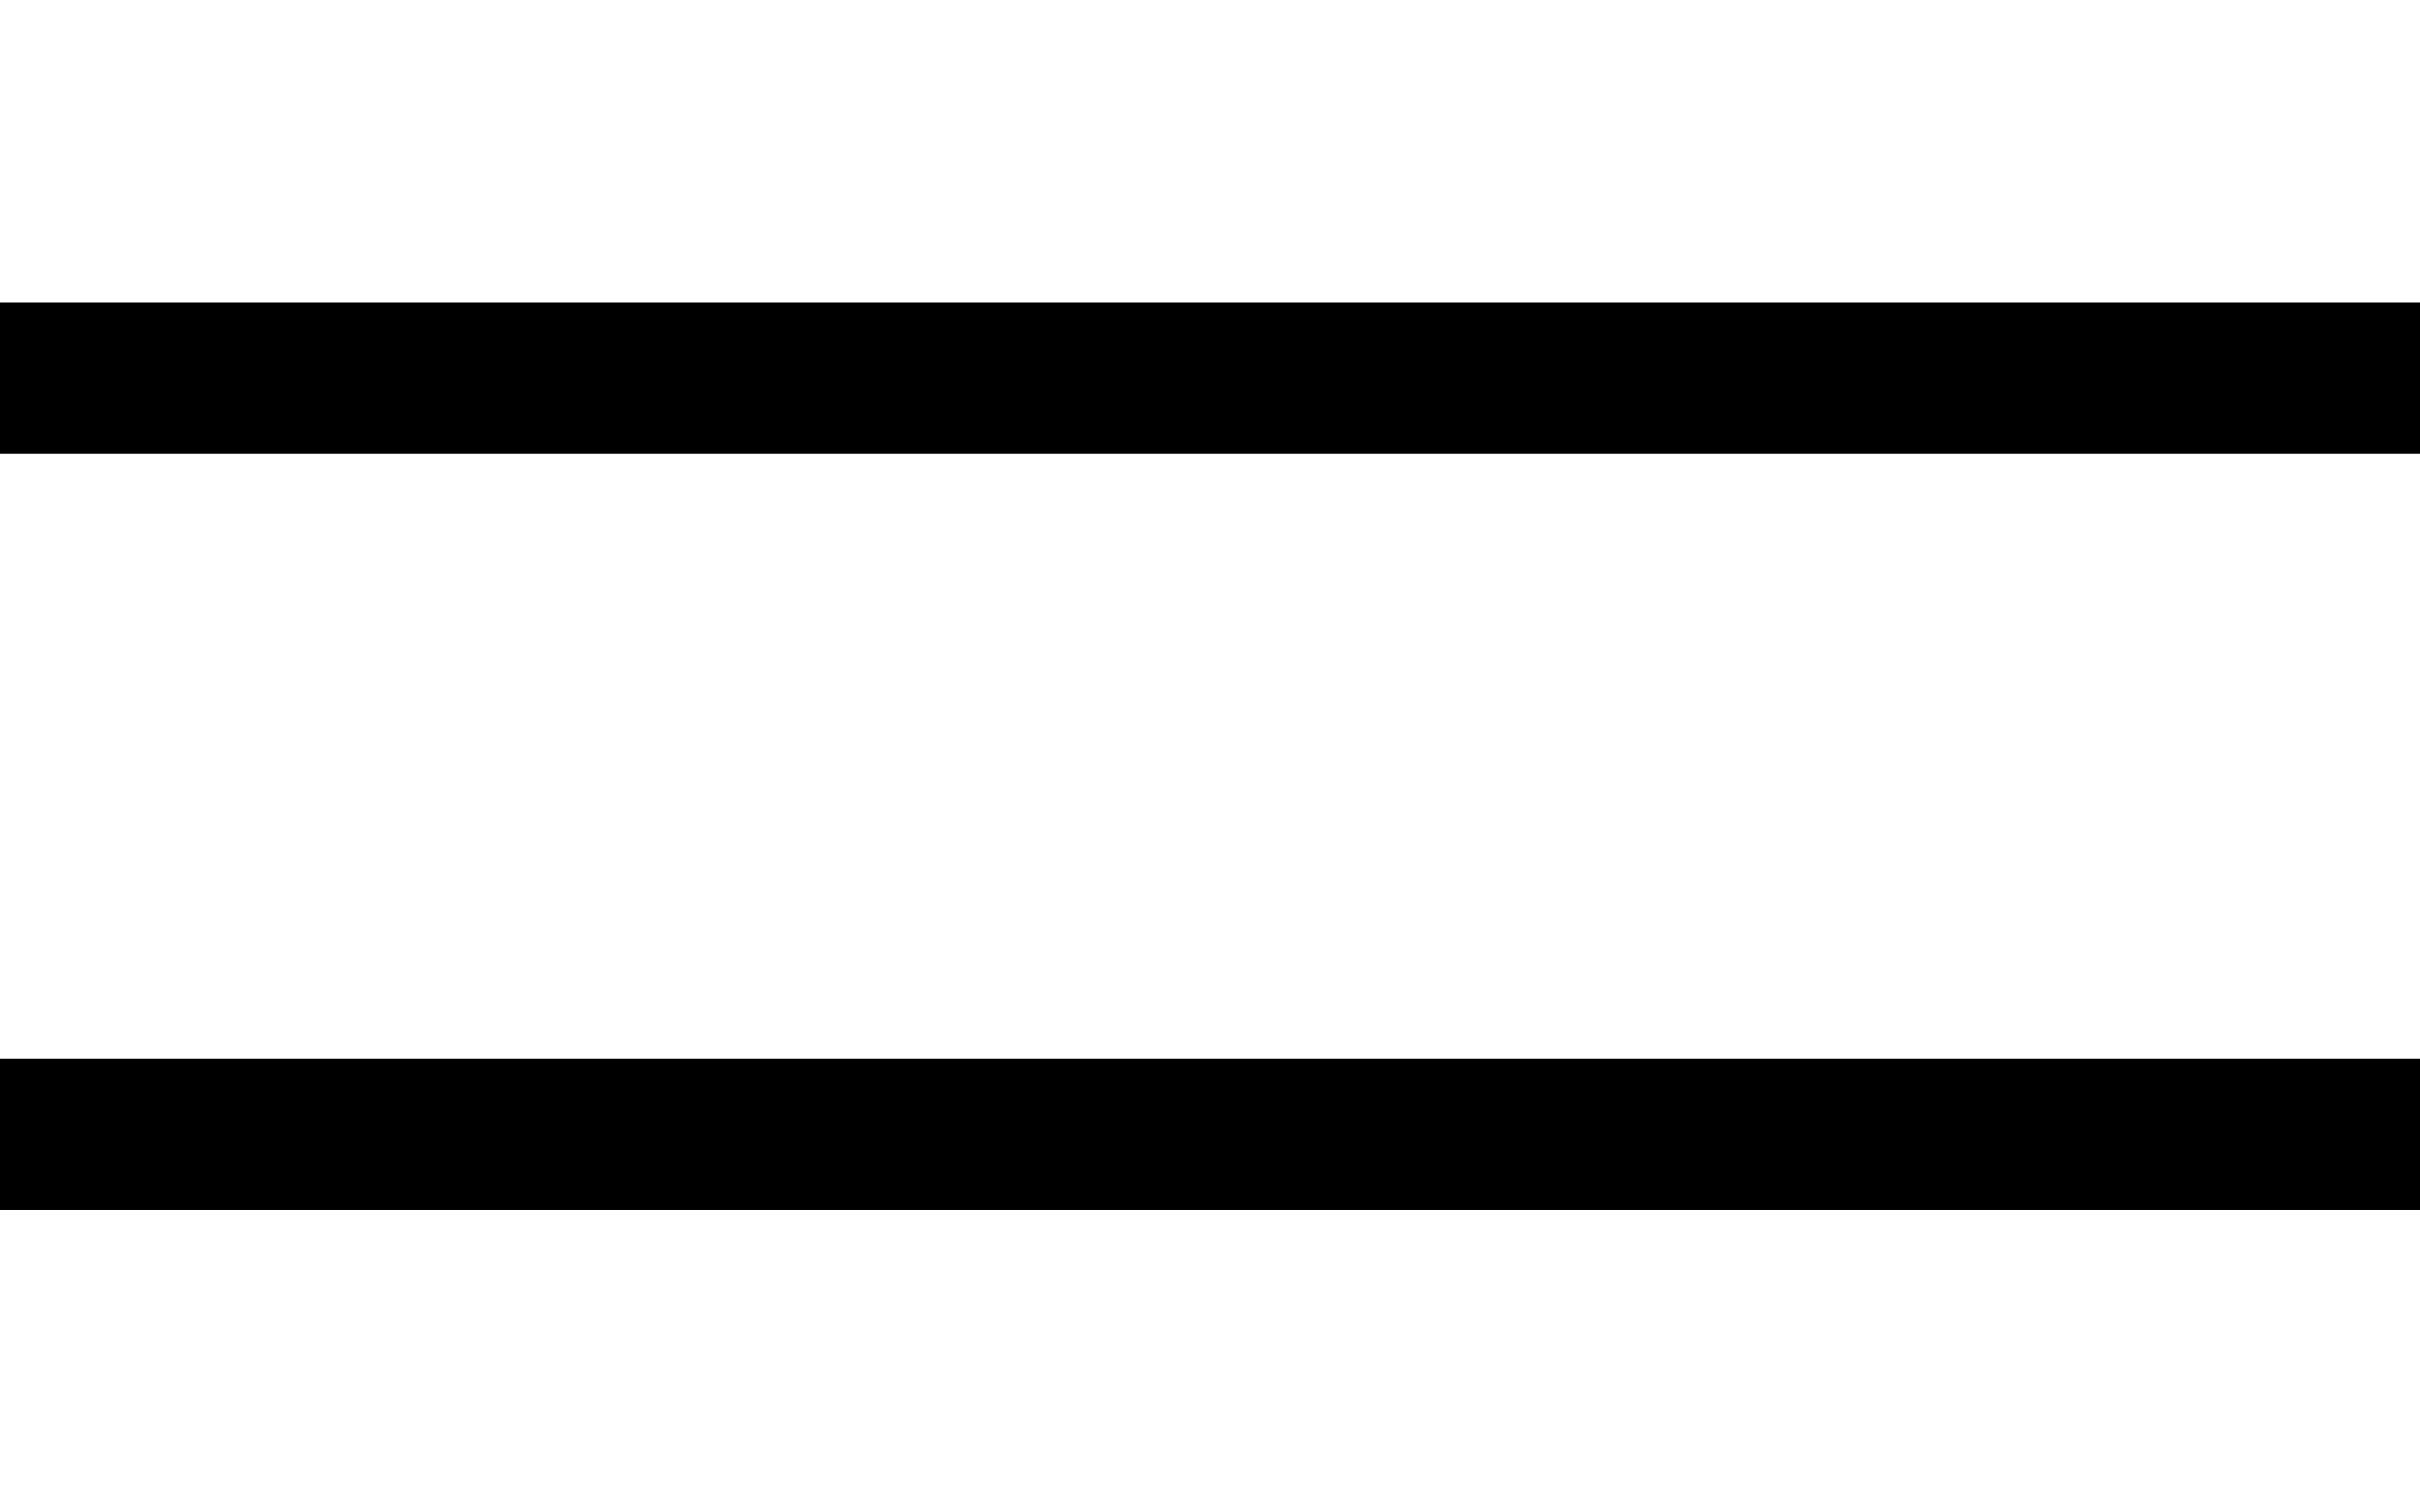
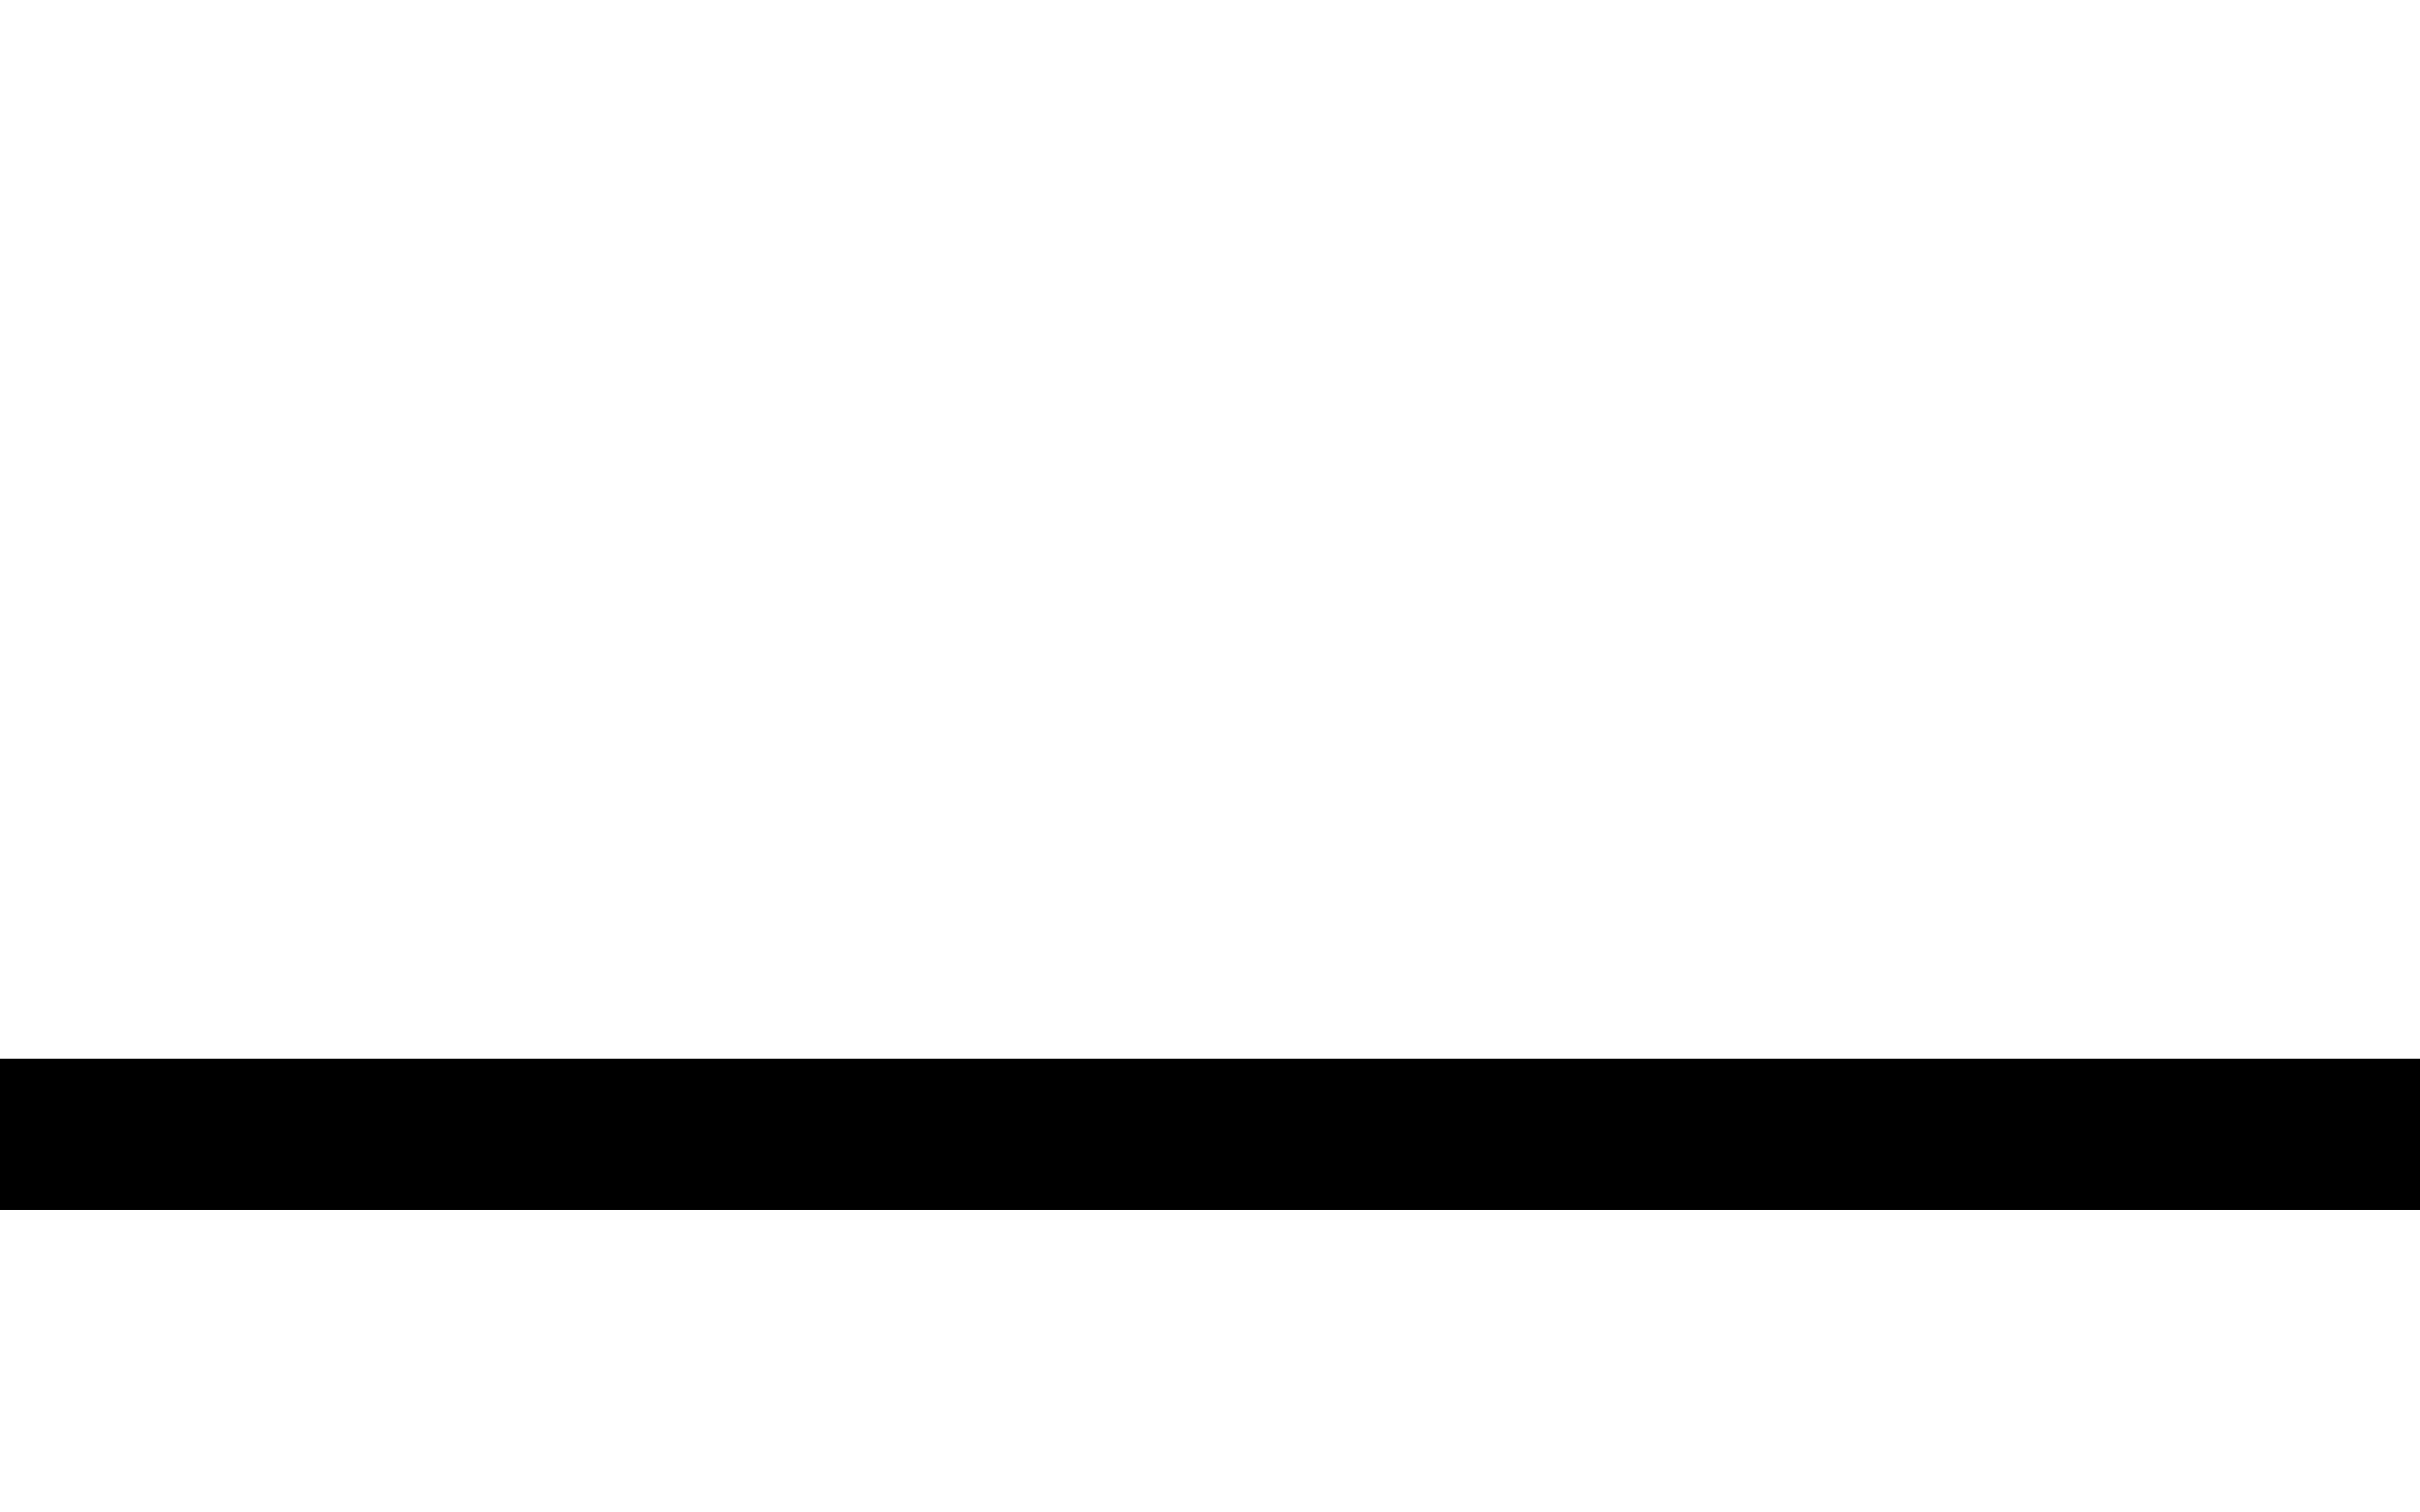
<svg xmlns="http://www.w3.org/2000/svg" width="32" height="20" viewBox="0 0 32 20" fill="none">
-   <rect y="4" width="32" height="2" fill="black" />
  <rect y="14" width="32" height="2" fill="black" />
</svg>